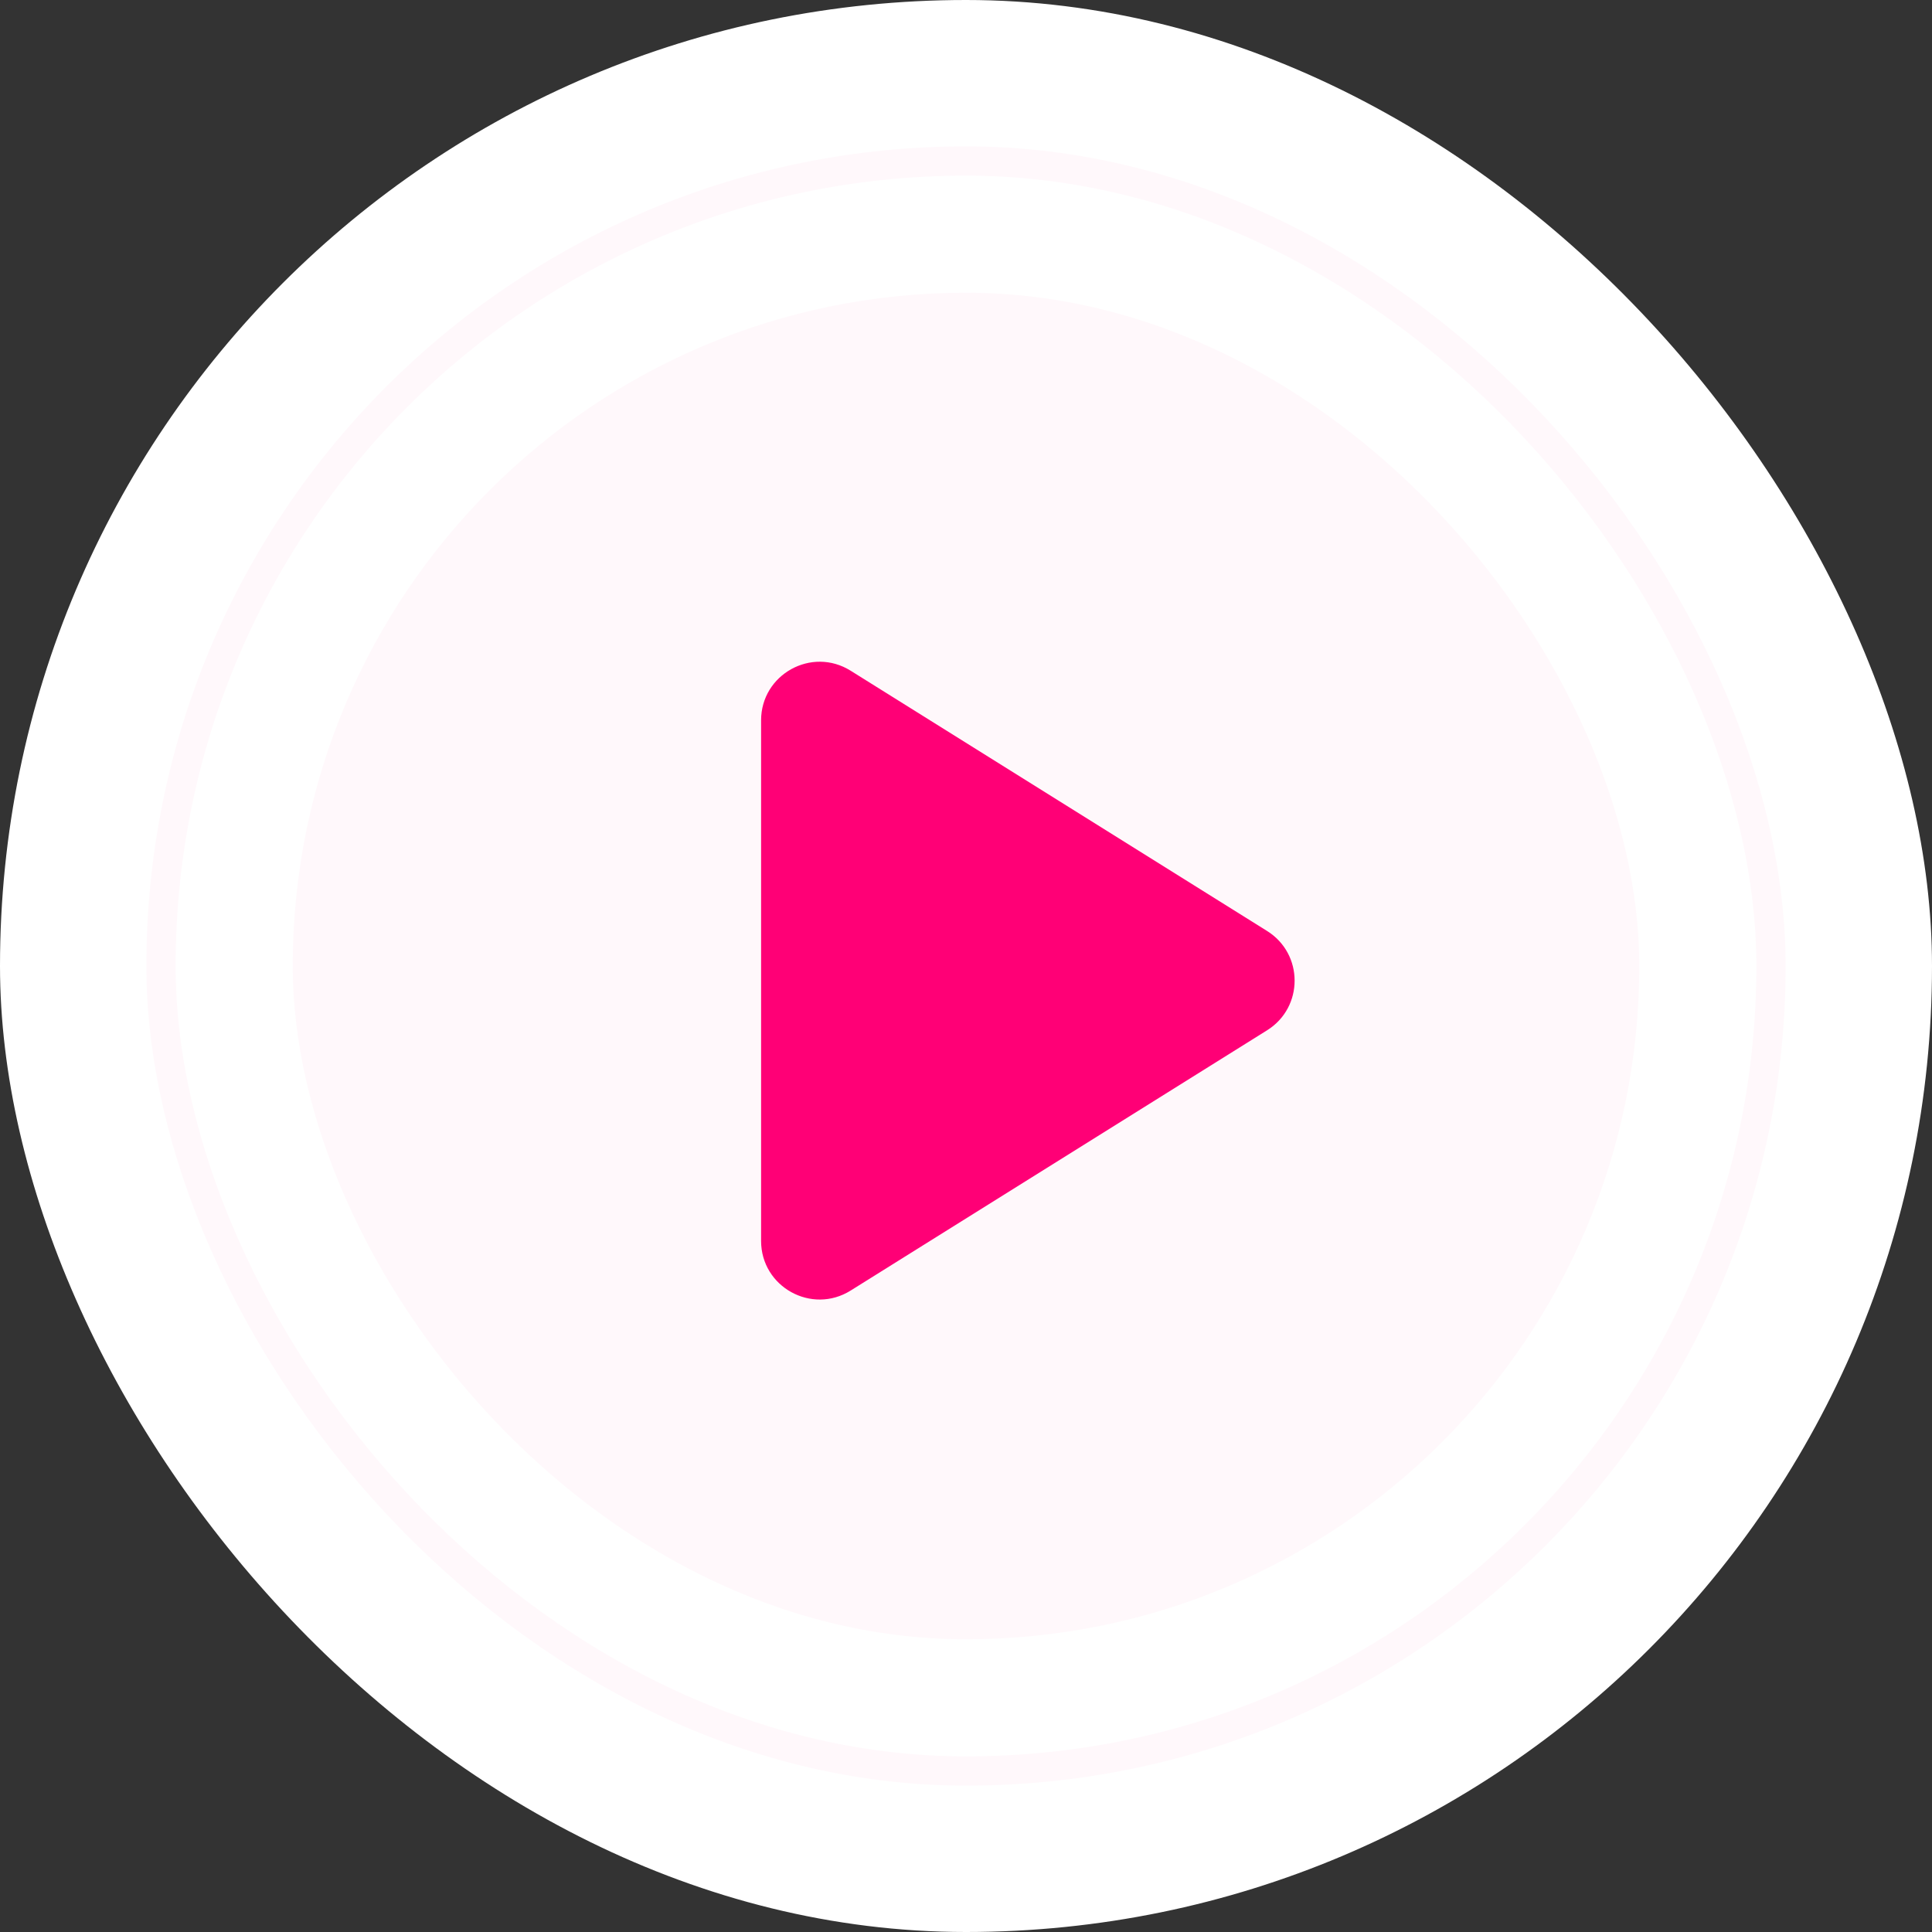
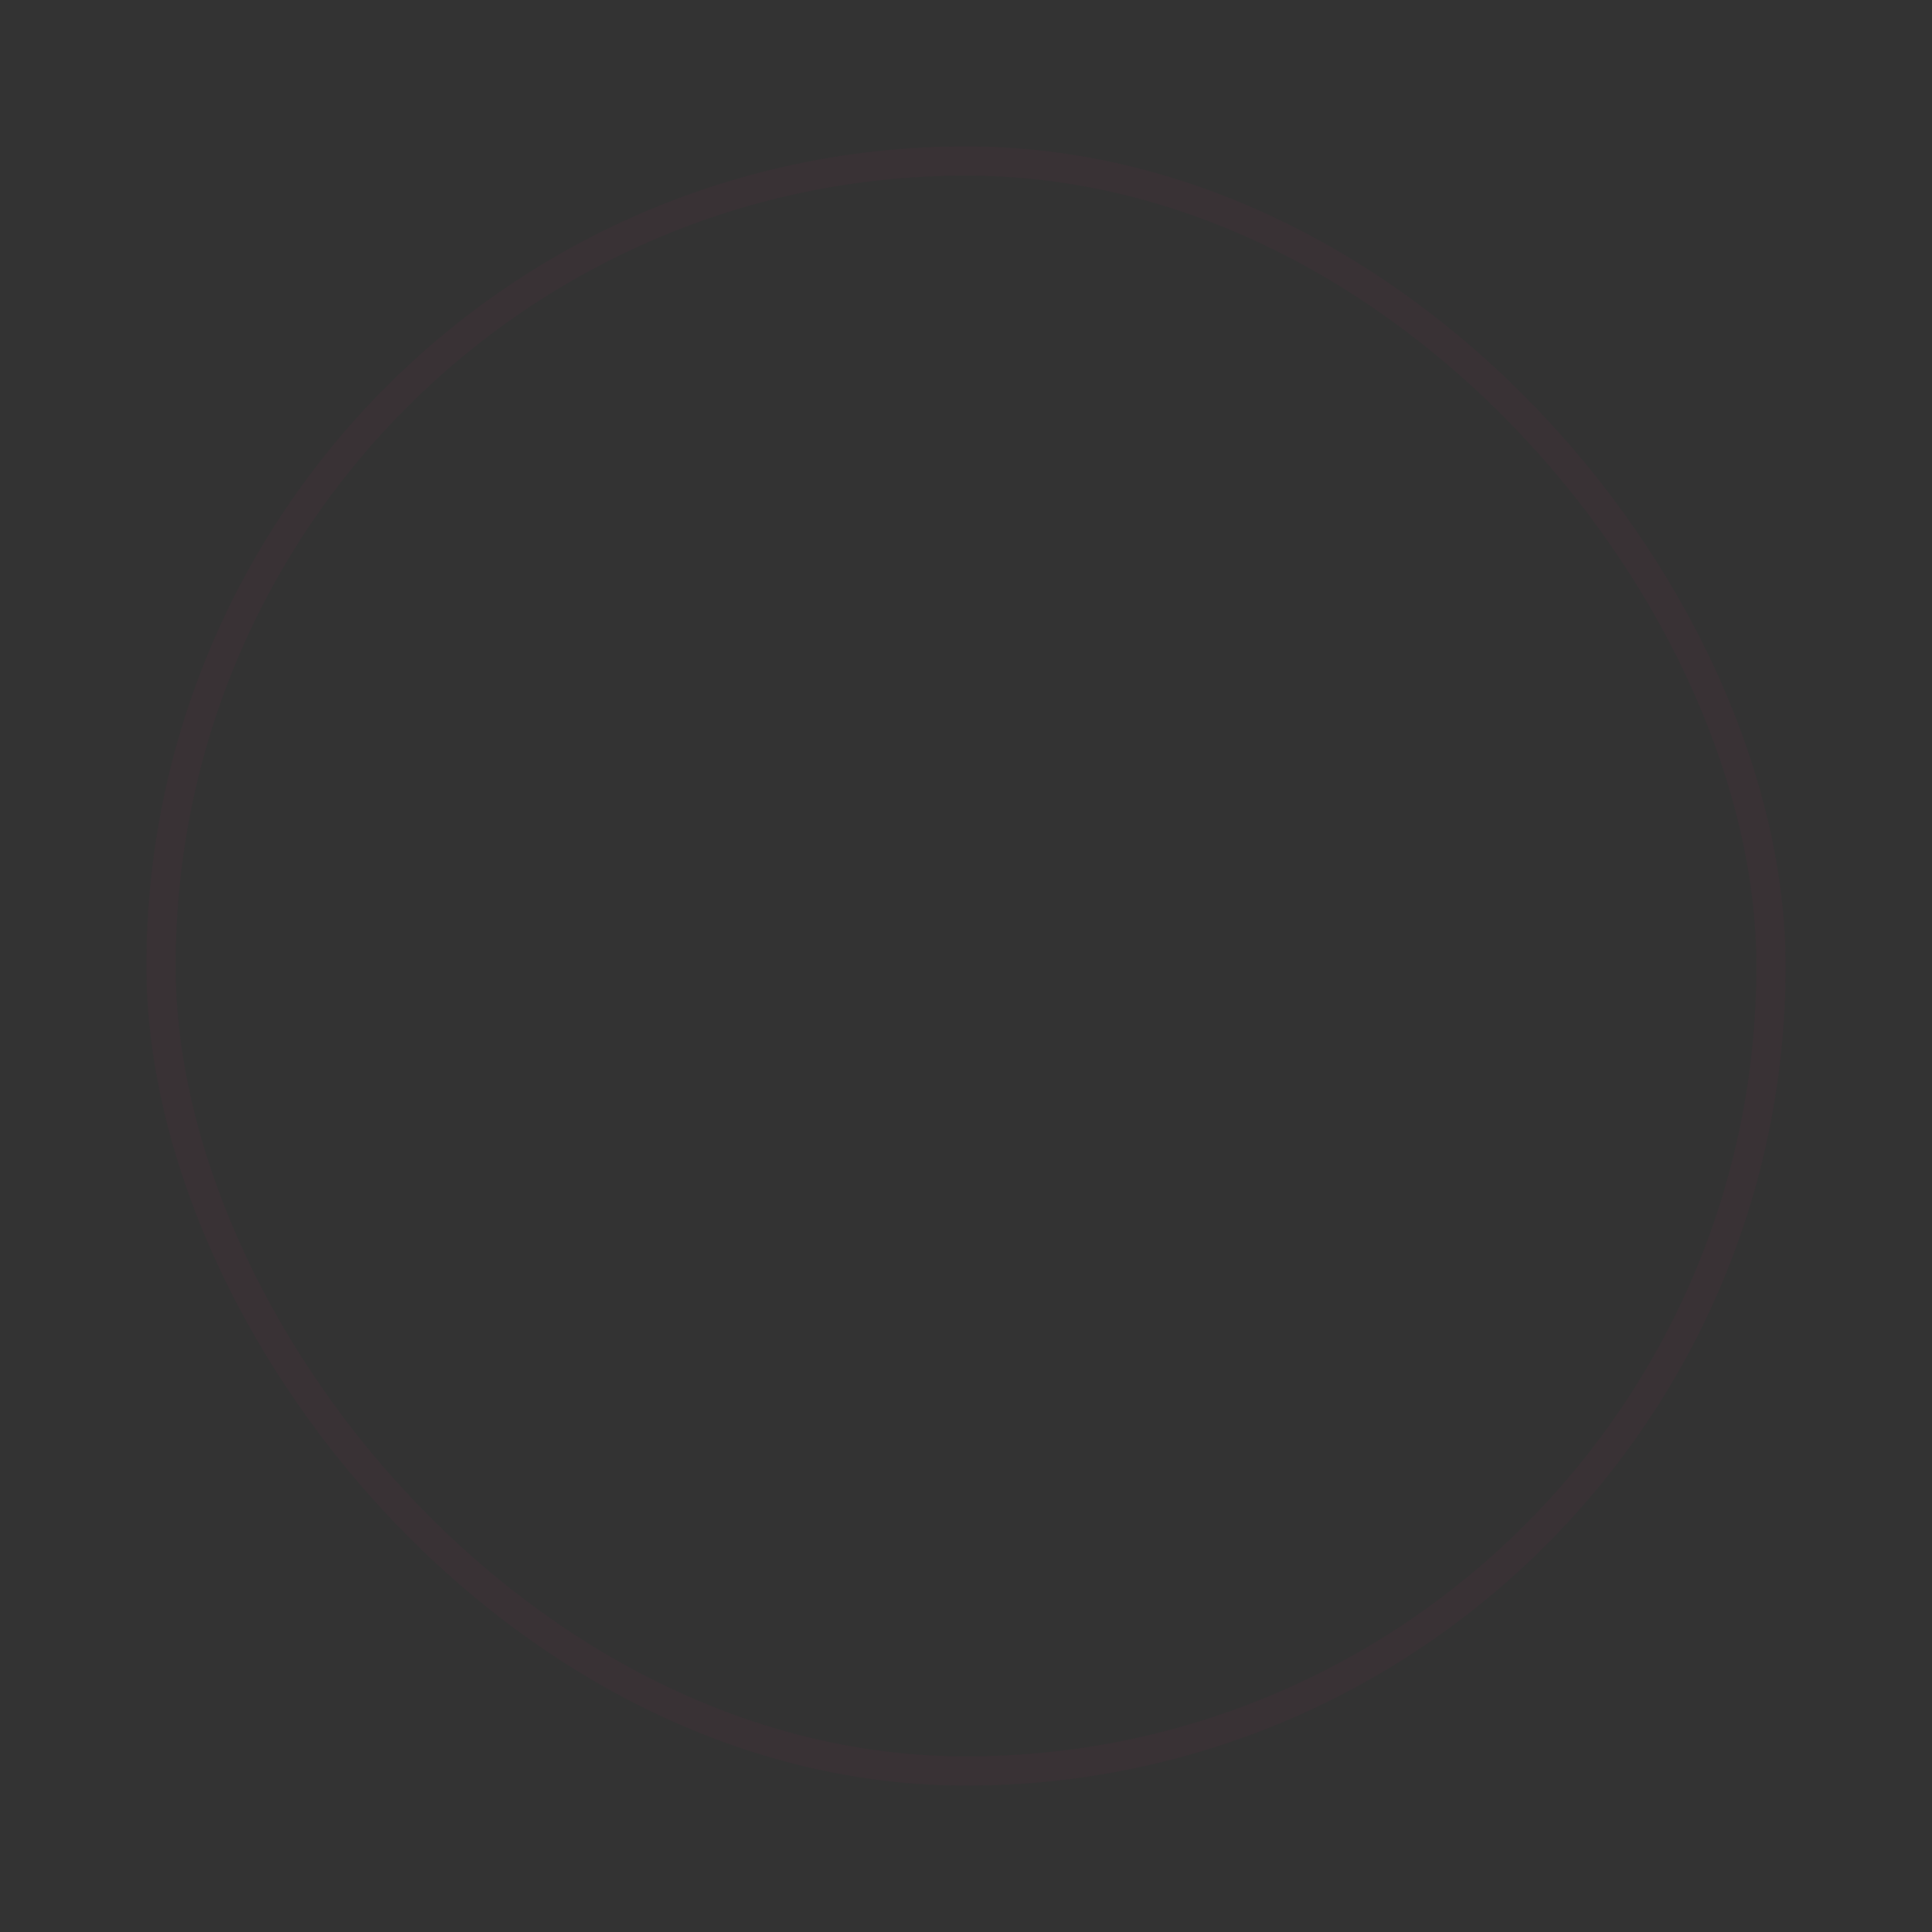
<svg xmlns="http://www.w3.org/2000/svg" width="66" height="66" viewBox="0 0 66 66">
  <rect x="0" y="0" width="66" height="66" fill="#333333" stroke="none" />
  <g id="play2" transform="translate(-995 -302.309)">
-     <rect id="bg" width="66" height="66" rx="33" transform="translate(995 302.309)" fill="#fff" />
-     <rect id="bg-2" data-name="bg" width="46" height="46" rx="23" transform="translate(1005 312.309)" fill="#ff0076" opacity="0.03" />
    <g id="bg-3" data-name="bg" transform="translate(1000 307.309)" fill="none" stroke="#ff0076" stroke-width="1" opacity="0.03">
      <rect width="56" height="56" rx="28" stroke="none" />
      <rect x="0.5" y="0.5" width="55" height="55" rx="27.5" fill="none" />
    </g>
    <g id="icon" transform="translate(1041 323.309) rotate(90)" fill="#fff">
-       <path d="M 18.685 16.5 L 6.315 16.5 L 12.5 6.604 L 18.685 16.5 Z" stroke="none" />
-       <path d="M 12.5 1.774 C 13.152 1.774 13.804 2.087 14.196 2.714 L 23.087 16.94 C 23.92 18.272 22.962 20 21.392 20 L 3.608 20 C 2.038 20 1.08 18.272 1.913 16.94 L 10.804 2.714 C 11.196 2.087 11.848 1.774 12.5 1.774 Z" stroke="none" fill="#ff0076" />
-     </g>
+       </g>
  </g>
</svg>